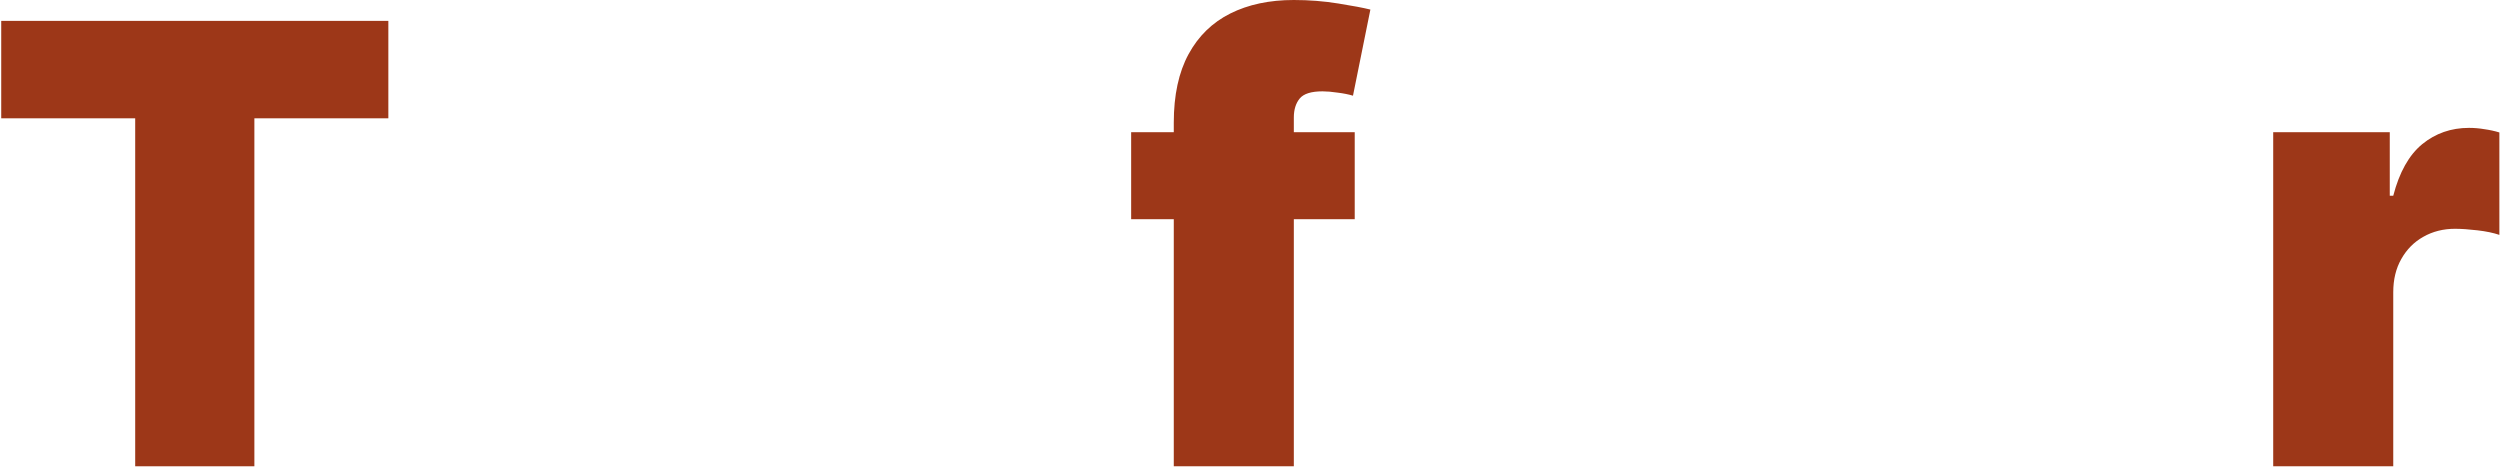
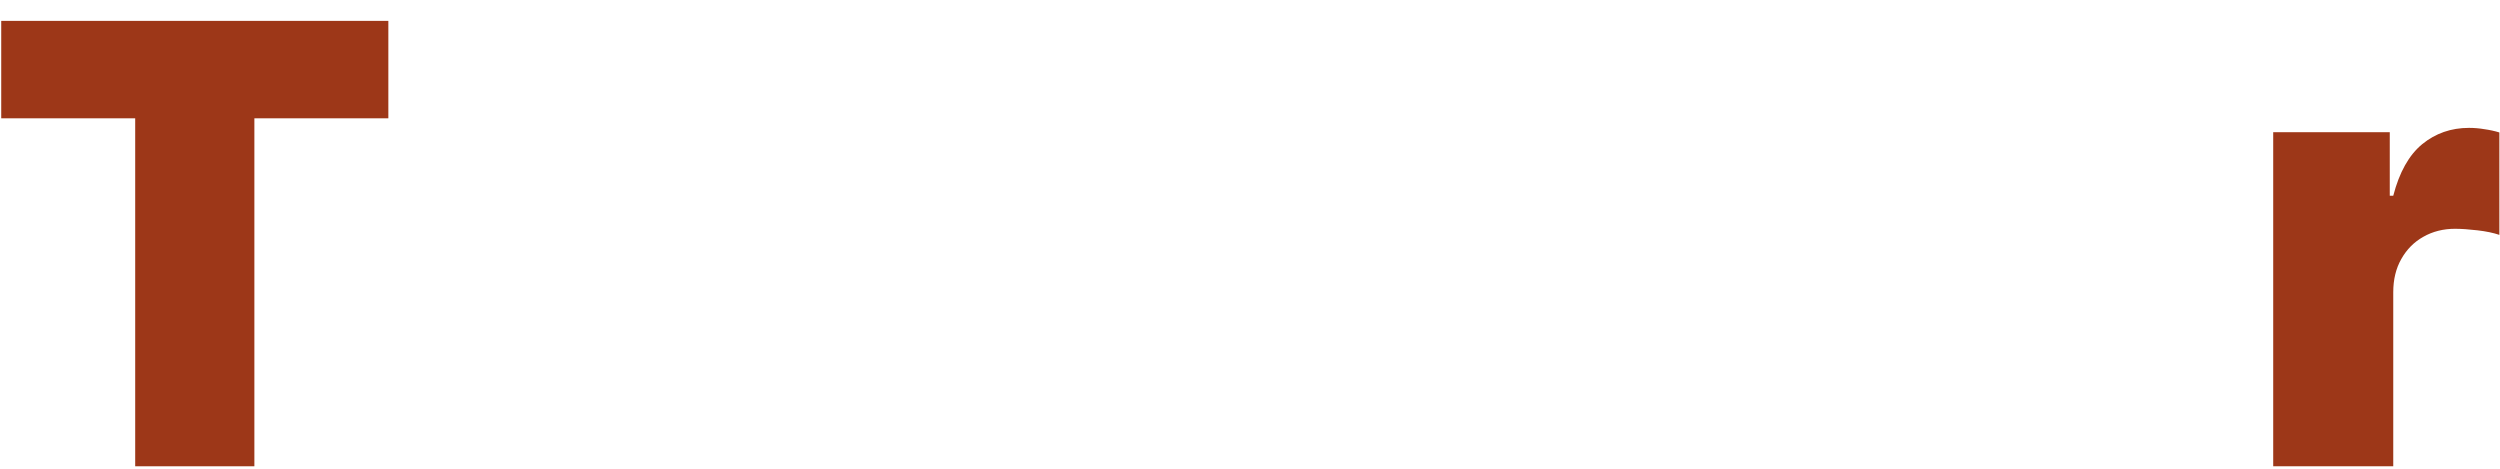
<svg xmlns="http://www.w3.org/2000/svg" width="1003" height="188" viewBox="0 0 1003 188" fill="none">
  <path d="M0.494 47.466V8.376H155.805V47.466H102.057V187.07H54.242V47.466H0.494Z" fill="#9D3718" />
  <path d="M912.009 187.071V53.05H958.776V78.528H960.172C962.616 69.105 966.484 62.212 971.777 57.849C977.129 53.486 983.382 51.305 990.537 51.305C992.631 51.305 994.696 51.48 996.731 51.829C998.826 52.119 1000.83 52.556 1002.75 53.137V94.234C1000.37 93.419 997.43 92.808 993.939 92.401C990.449 91.994 987.454 91.79 984.952 91.79C980.241 91.79 975.994 92.867 972.213 95.019C968.491 97.113 965.553 100.08 963.401 103.919C961.249 107.7 960.172 112.15 960.172 117.268V187.071H912.009Z" fill="#9D3718" />
-   <path d="M543.515 53.05V87.951H453.819V53.05H543.515ZM470.921 187.071V49.211C470.921 38.159 472.899 28.997 476.854 21.726C480.81 14.455 486.394 9.016 493.607 5.41C500.82 1.803 509.312 0 519.085 0C525.192 0 531.126 0.465 536.884 1.396C542.701 2.327 547.006 3.141 549.798 3.839L542.817 38.391C541.072 37.868 539.037 37.461 536.71 37.17C534.383 36.821 532.347 36.646 530.602 36.646C526.065 36.646 523.011 37.606 521.44 39.526C519.87 41.445 519.085 43.975 519.085 47.117V187.071H470.921Z" fill="#9D3718" />
</svg>